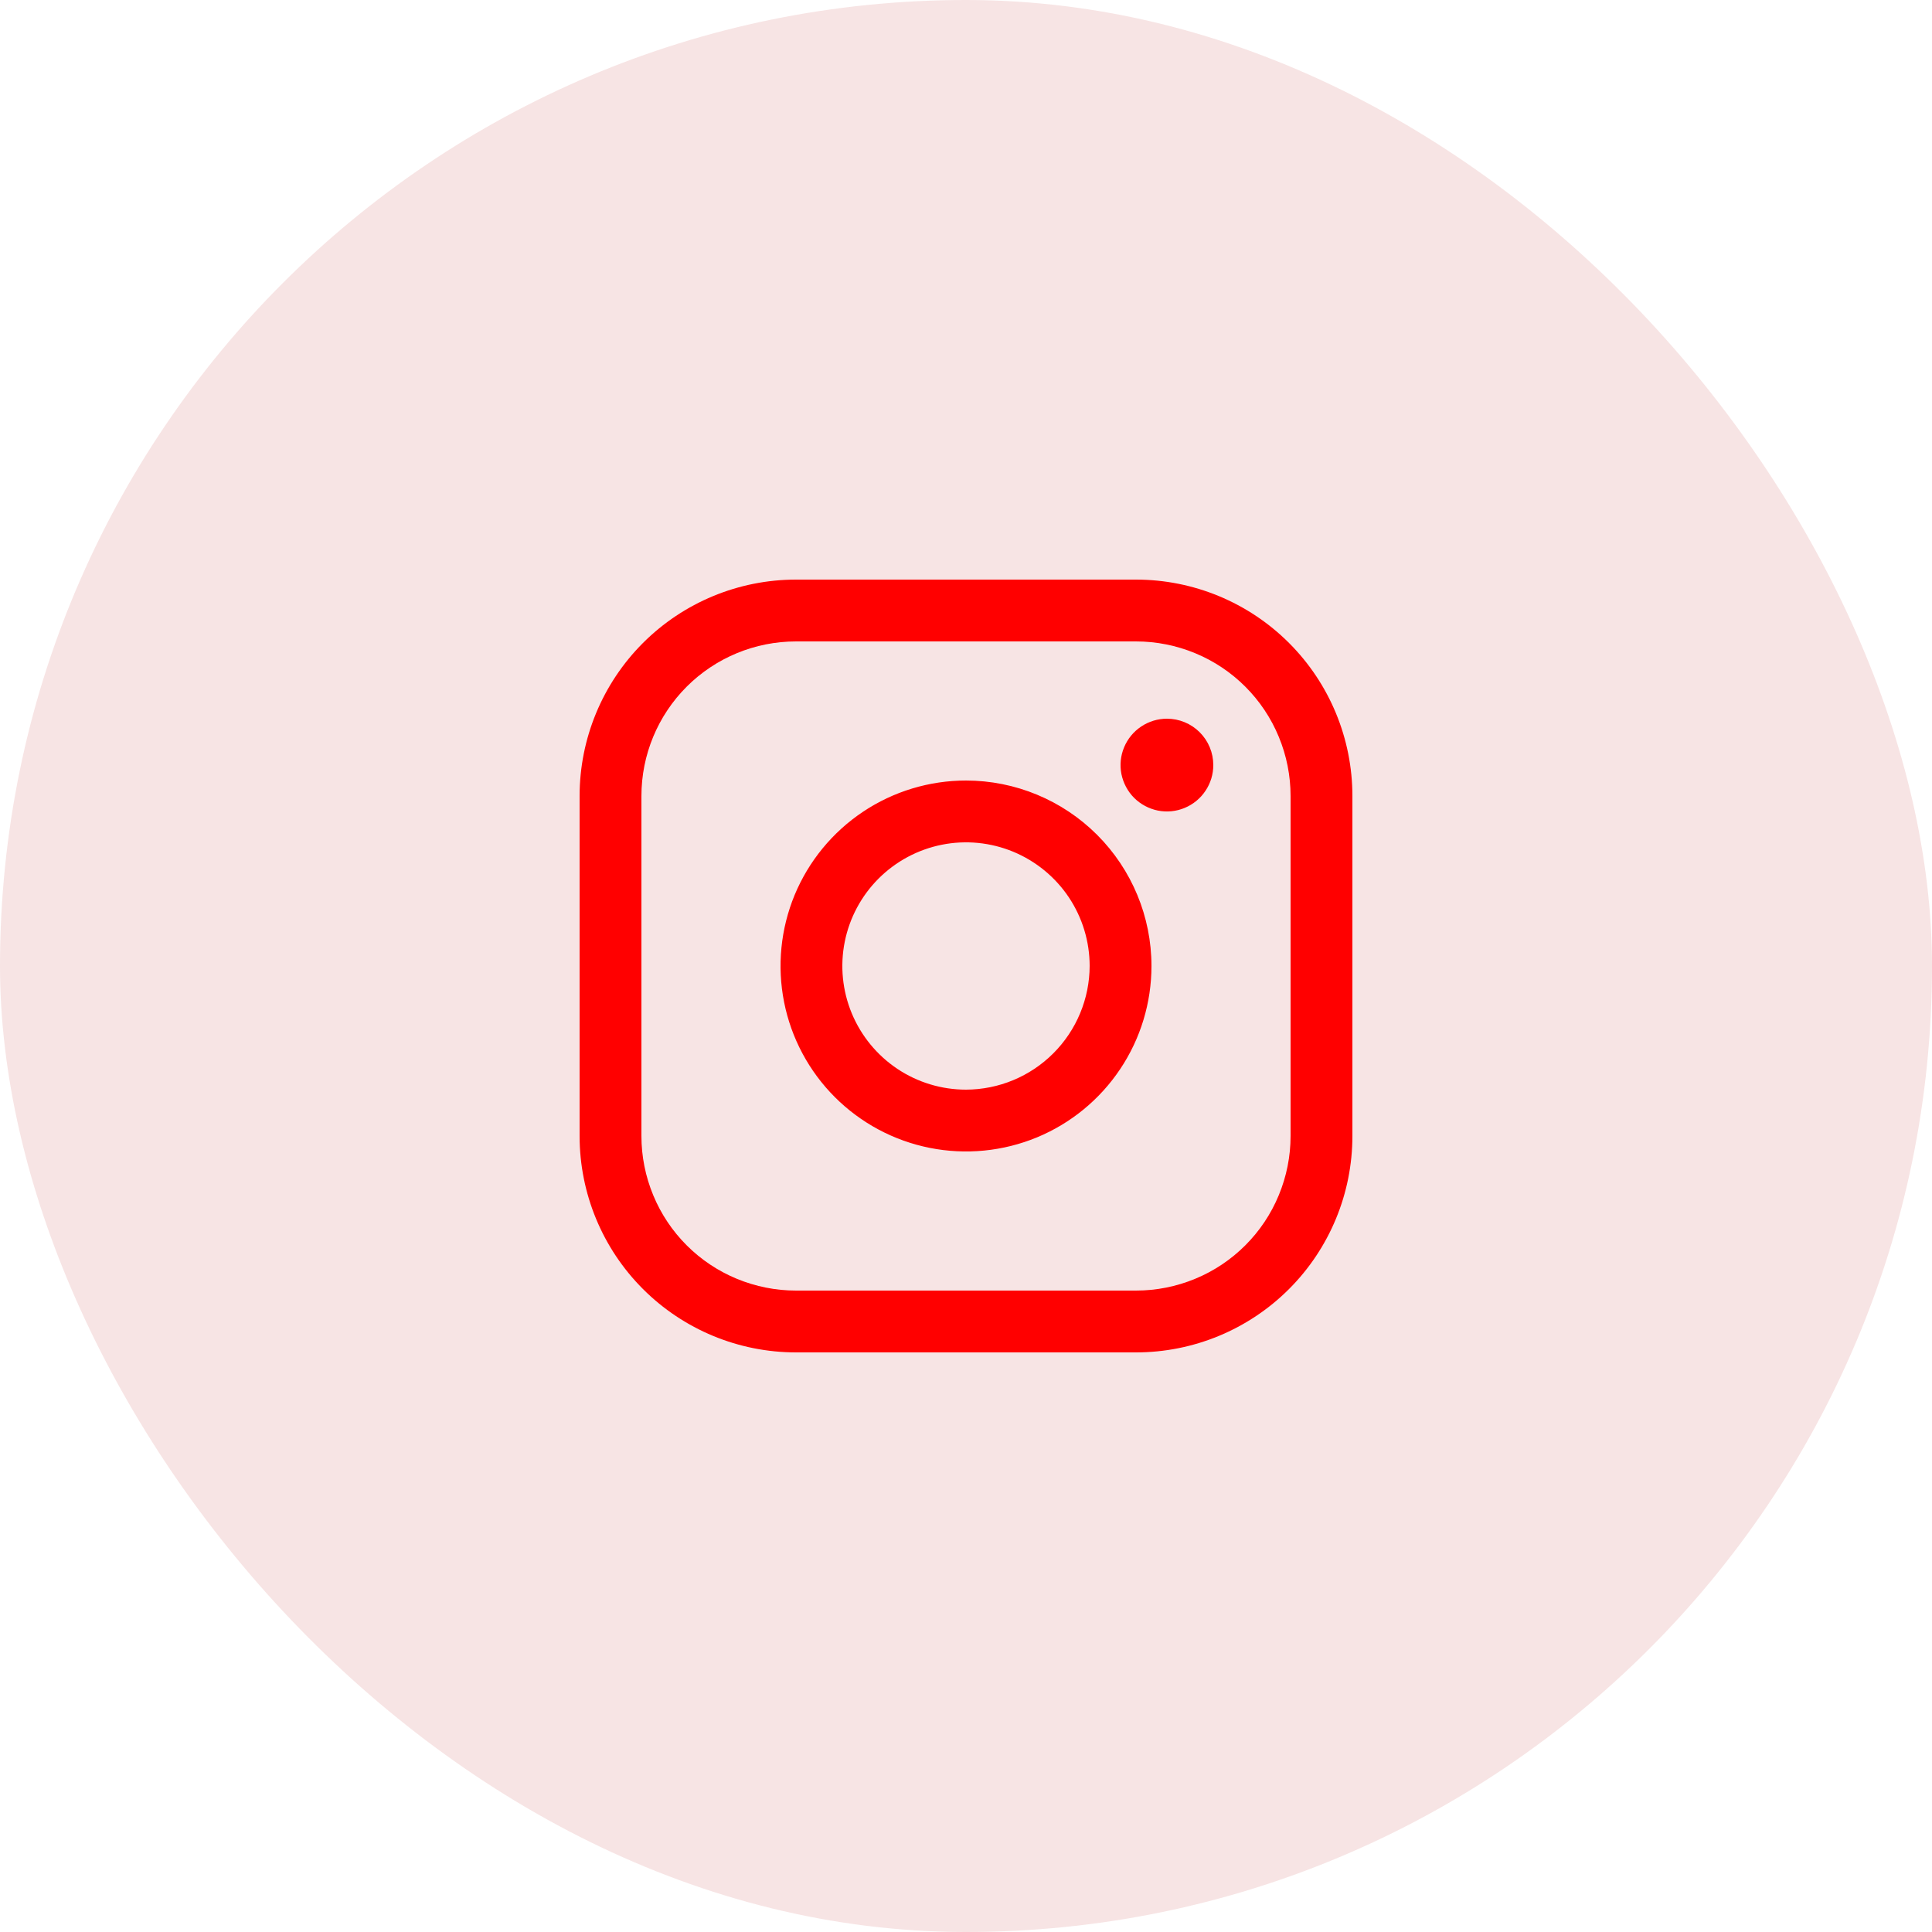
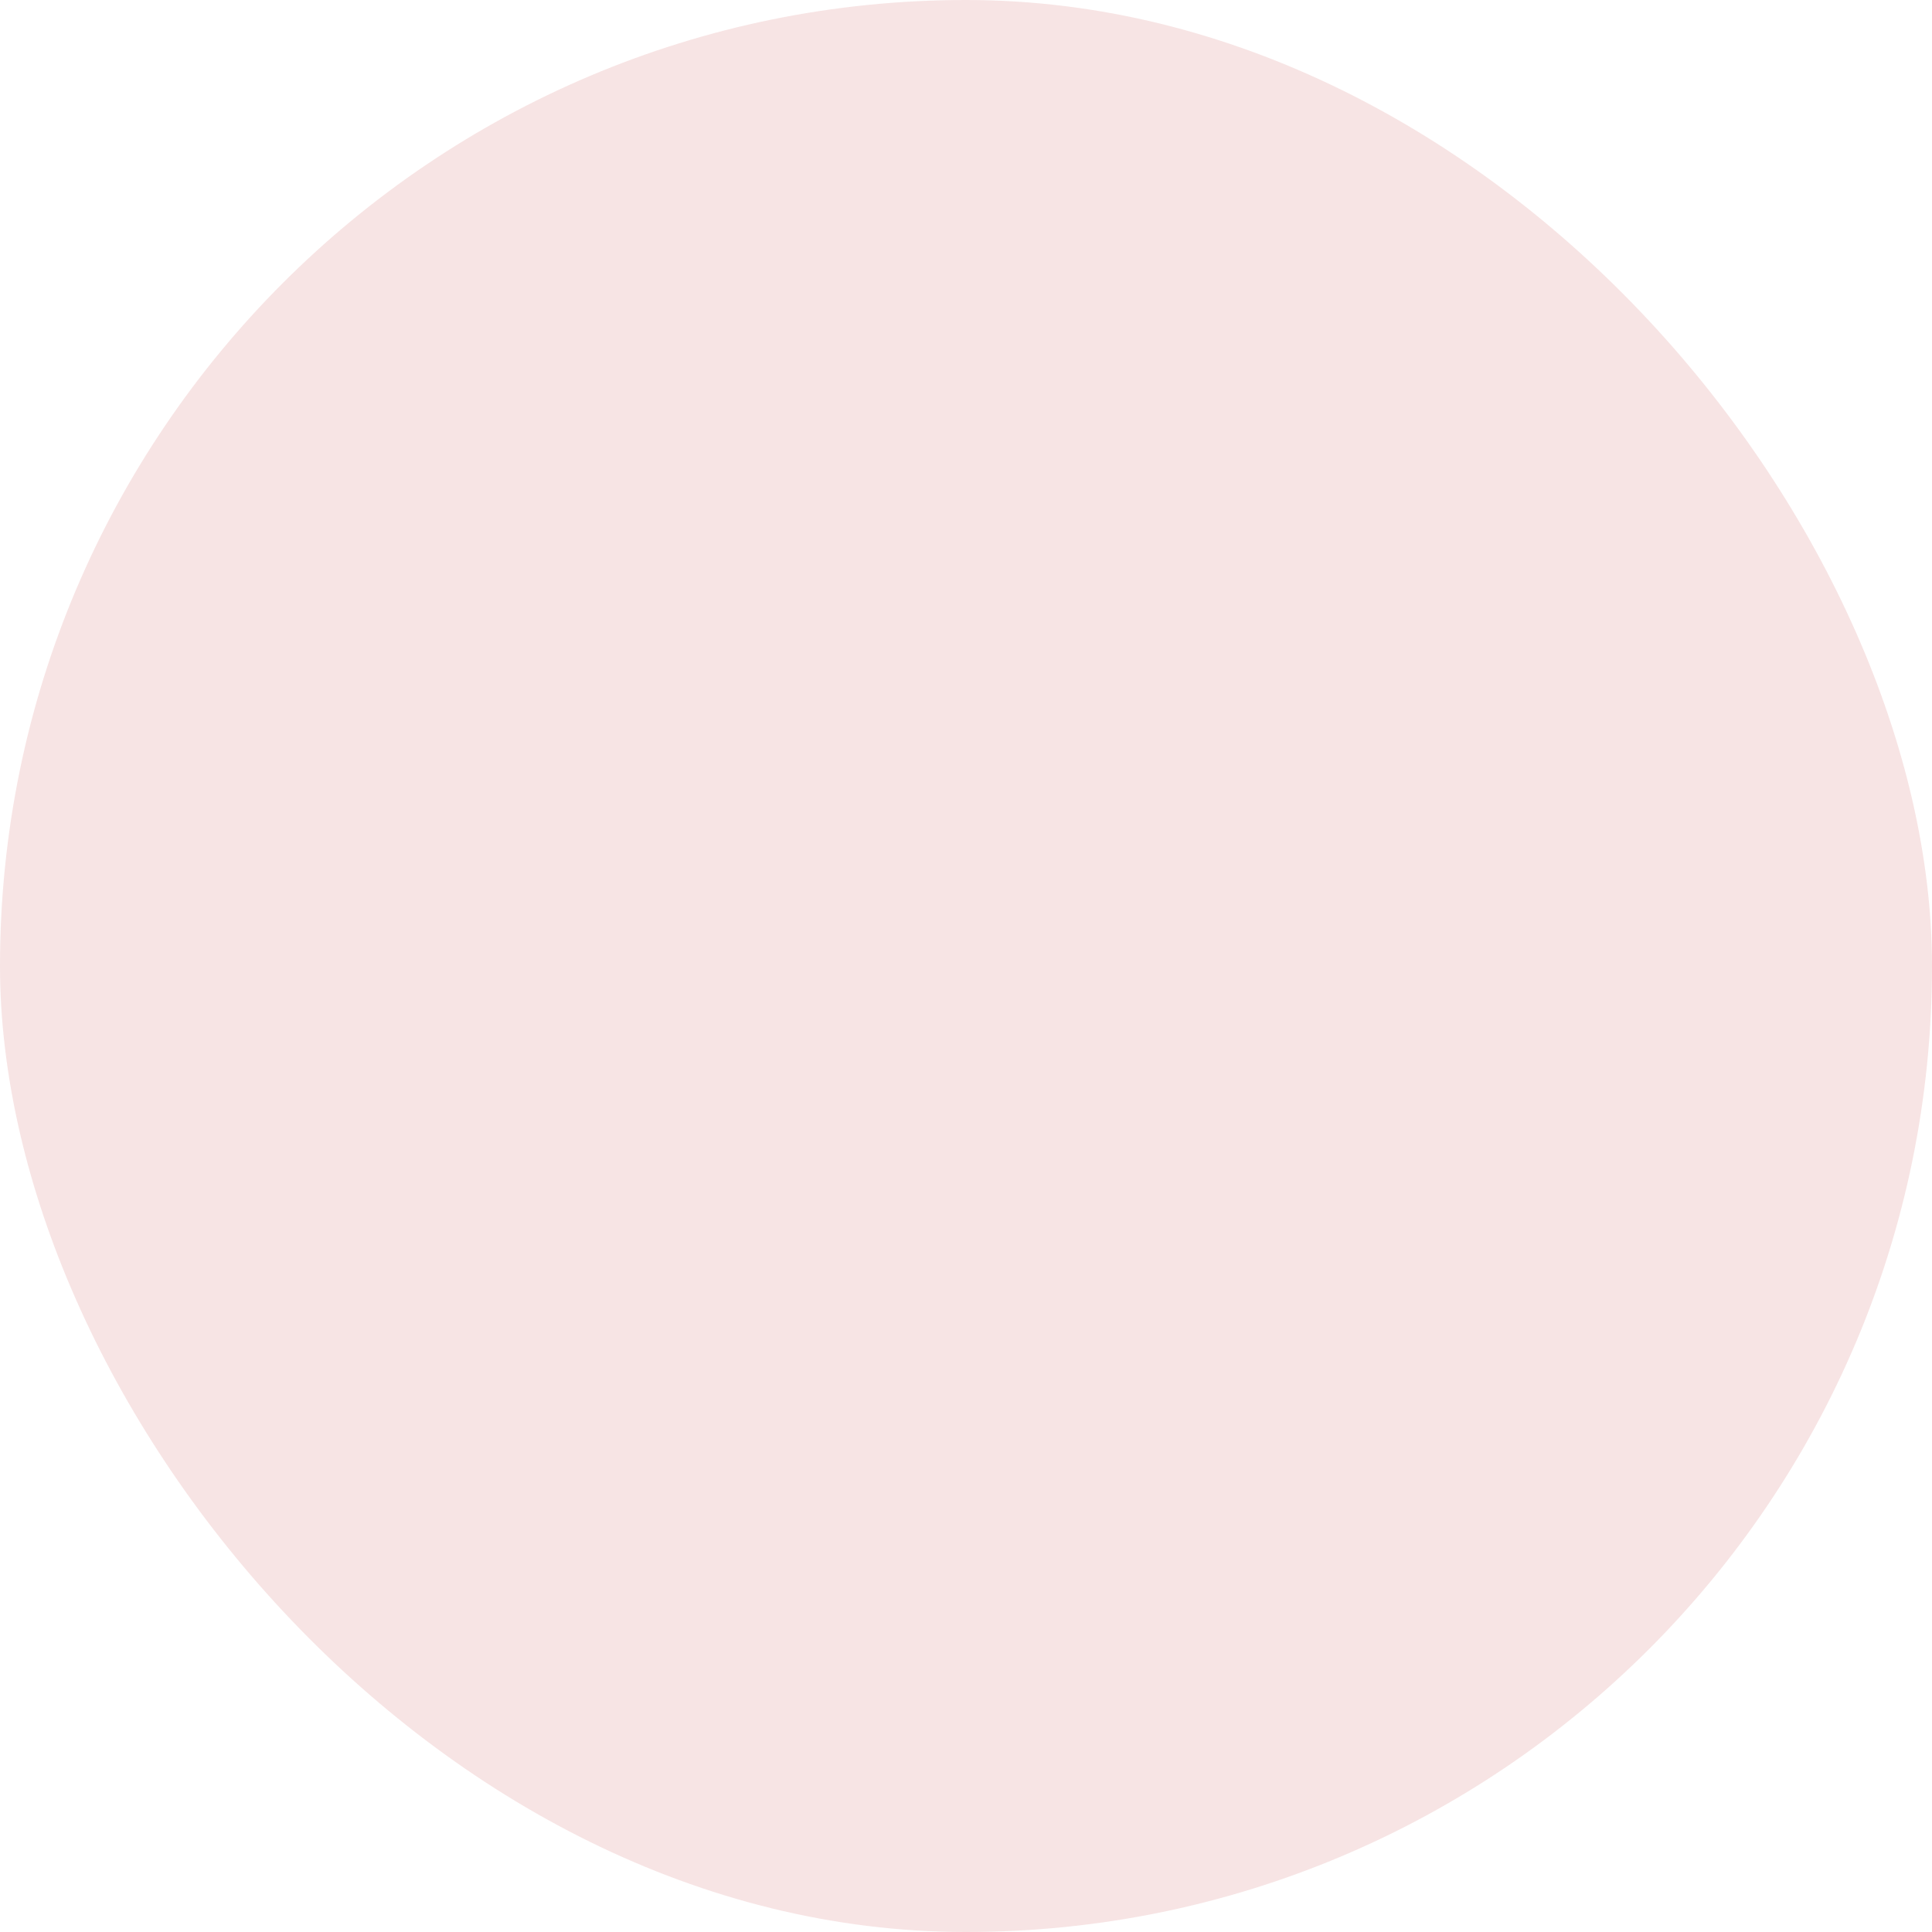
<svg xmlns="http://www.w3.org/2000/svg" width="40" height="40" viewBox="0 0 40 40" fill="none">
  <rect width="40" height="40" rx="20" fill="#F7E4E4" />
  <g clip-path="url(#clip0_430_10323)">
-     <path d="M20 16.16C19.241 16.16 18.498 16.385 17.867 16.807C17.235 17.229 16.743 17.829 16.452 18.53C16.162 19.232 16.086 20.004 16.234 20.749C16.382 21.494 16.748 22.178 17.285 22.715C17.822 23.252 18.506 23.618 19.251 23.766C19.996 23.914 20.768 23.838 21.47 23.548C22.171 23.257 22.771 22.765 23.193 22.133C23.615 21.502 23.84 20.759 23.84 20C23.84 18.982 23.435 18.005 22.715 17.285C21.995 16.565 21.018 16.16 20 16.16ZM20 22.56C19.494 22.56 18.999 22.41 18.578 22.129C18.157 21.847 17.829 21.447 17.635 20.98C17.441 20.512 17.39 19.997 17.489 19.501C17.588 19.004 17.832 18.548 18.19 18.19C18.548 17.832 19.004 17.588 19.501 17.489C19.997 17.39 20.512 17.441 20.98 17.635C21.447 17.829 21.847 18.157 22.129 18.578C22.41 18.999 22.56 19.494 22.56 20C22.558 20.678 22.288 21.328 21.808 21.808C21.328 22.288 20.678 22.558 20 22.56ZM23.52 12H16.48C15.292 12 14.152 12.472 13.312 13.312C12.472 14.152 12 15.292 12 16.48V23.52C12 24.708 12.472 25.848 13.312 26.688C14.152 27.528 15.292 28 16.48 28H23.52C24.708 28 25.848 27.528 26.688 26.688C27.528 25.848 28 24.708 28 23.52V16.48C28 15.292 27.528 14.152 26.688 13.312C25.848 12.472 24.708 12 23.52 12V12ZM26.72 23.52C26.72 23.94 26.637 24.356 26.476 24.745C26.316 25.133 26.08 25.486 25.783 25.783C25.486 26.08 25.133 26.316 24.745 26.476C24.356 26.637 23.94 26.72 23.52 26.72H16.48C16.06 26.72 15.644 26.637 15.255 26.476C14.867 26.316 14.514 26.08 14.217 25.783C13.92 25.486 13.684 25.133 13.524 24.745C13.363 24.356 13.28 23.94 13.28 23.52V16.48C13.28 15.631 13.617 14.817 14.217 14.217C14.817 13.617 15.631 13.28 16.48 13.28H23.52C23.94 13.28 24.356 13.363 24.745 13.524C25.133 13.684 25.486 13.92 25.783 14.217C26.08 14.514 26.316 14.867 26.476 15.255C26.637 15.644 26.72 16.06 26.72 16.48V23.52ZM25.12 15.84C25.12 16.03 25.064 16.215 24.958 16.373C24.853 16.531 24.703 16.654 24.527 16.727C24.352 16.8 24.159 16.819 23.973 16.782C23.787 16.744 23.615 16.653 23.481 16.519C23.347 16.385 23.256 16.213 23.218 16.027C23.181 15.841 23.2 15.648 23.273 15.473C23.346 15.297 23.469 15.147 23.627 15.042C23.785 14.936 23.97 14.88 24.16 14.88C24.415 14.88 24.659 14.981 24.839 15.161C25.019 15.341 25.12 15.585 25.12 15.84Z" fill="#FF0000" />
-   </g>
+     </g>
  <defs>
    <clipPath id="clip0_430_10323">
-       <rect width="16" height="16" fill="white" transform="translate(12 12)" />
-     </clipPath>
+       </clipPath>
  </defs>
</svg>